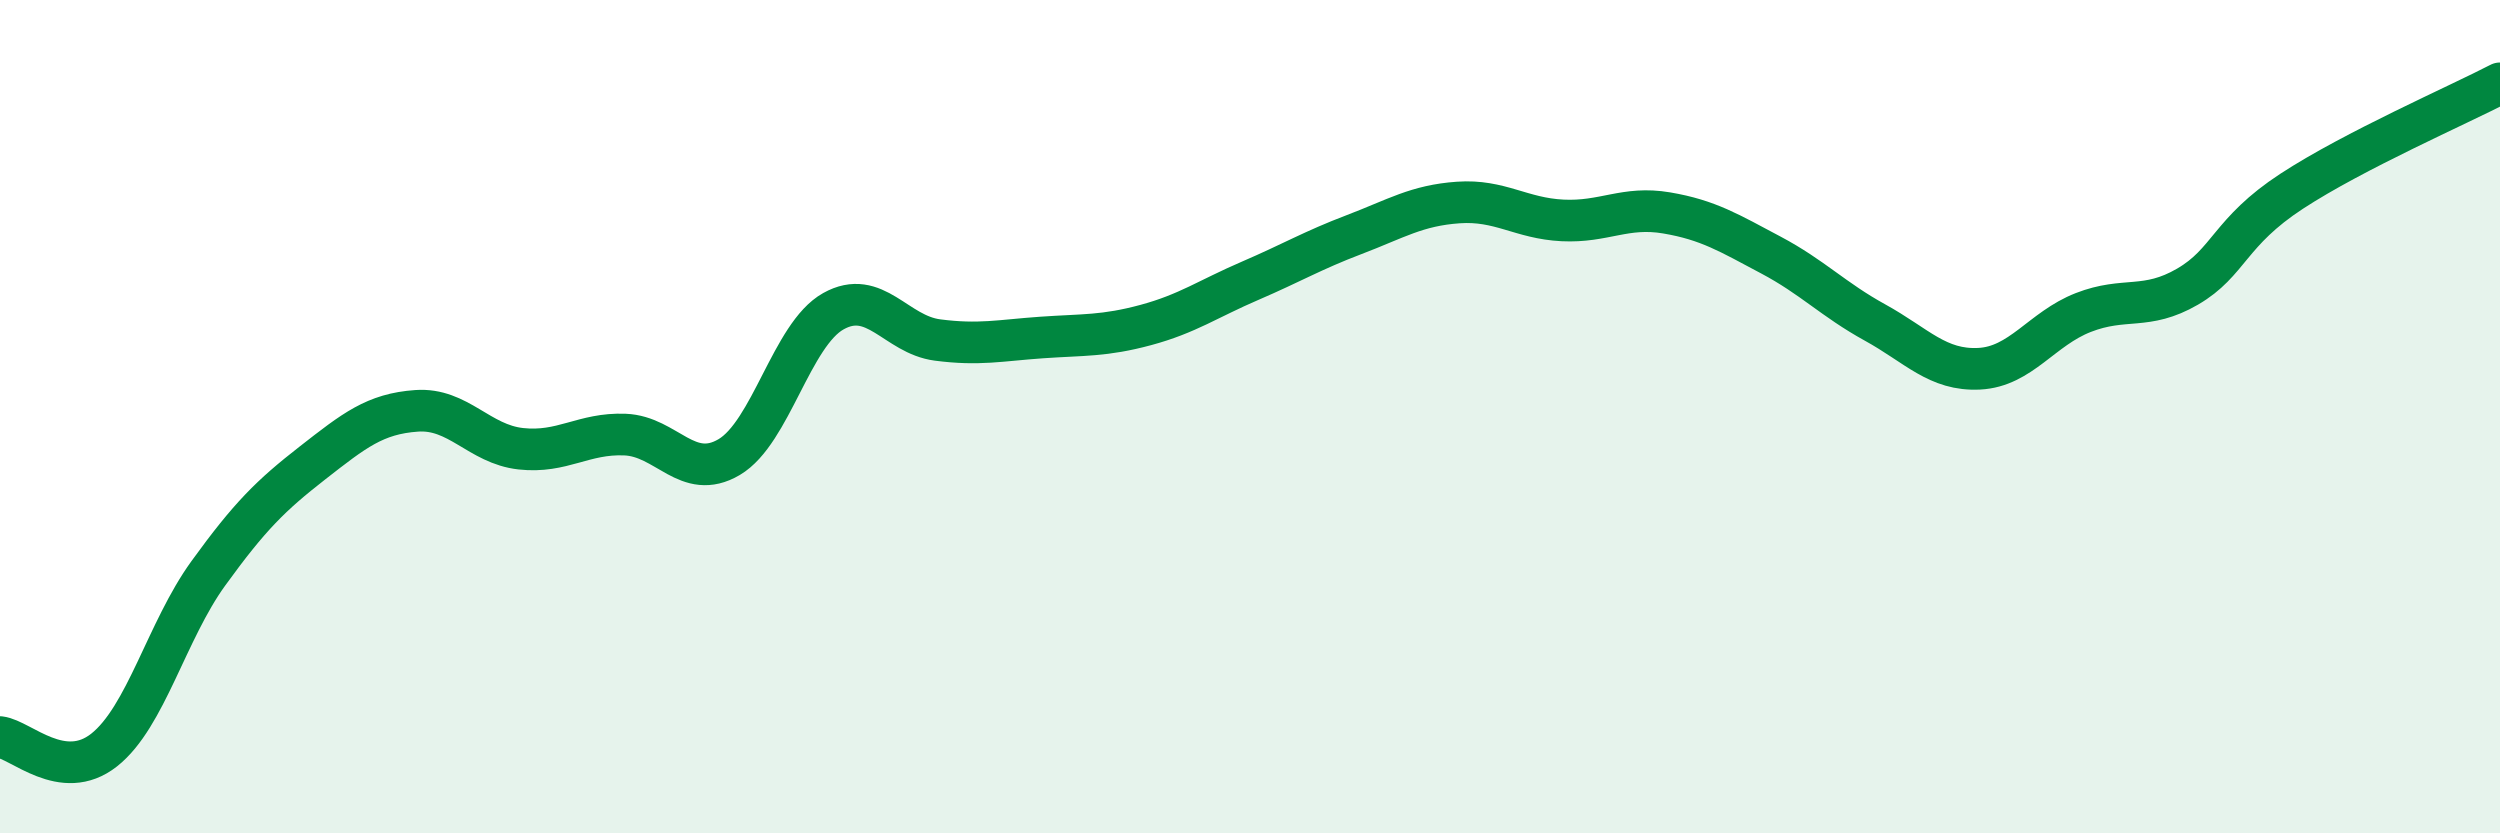
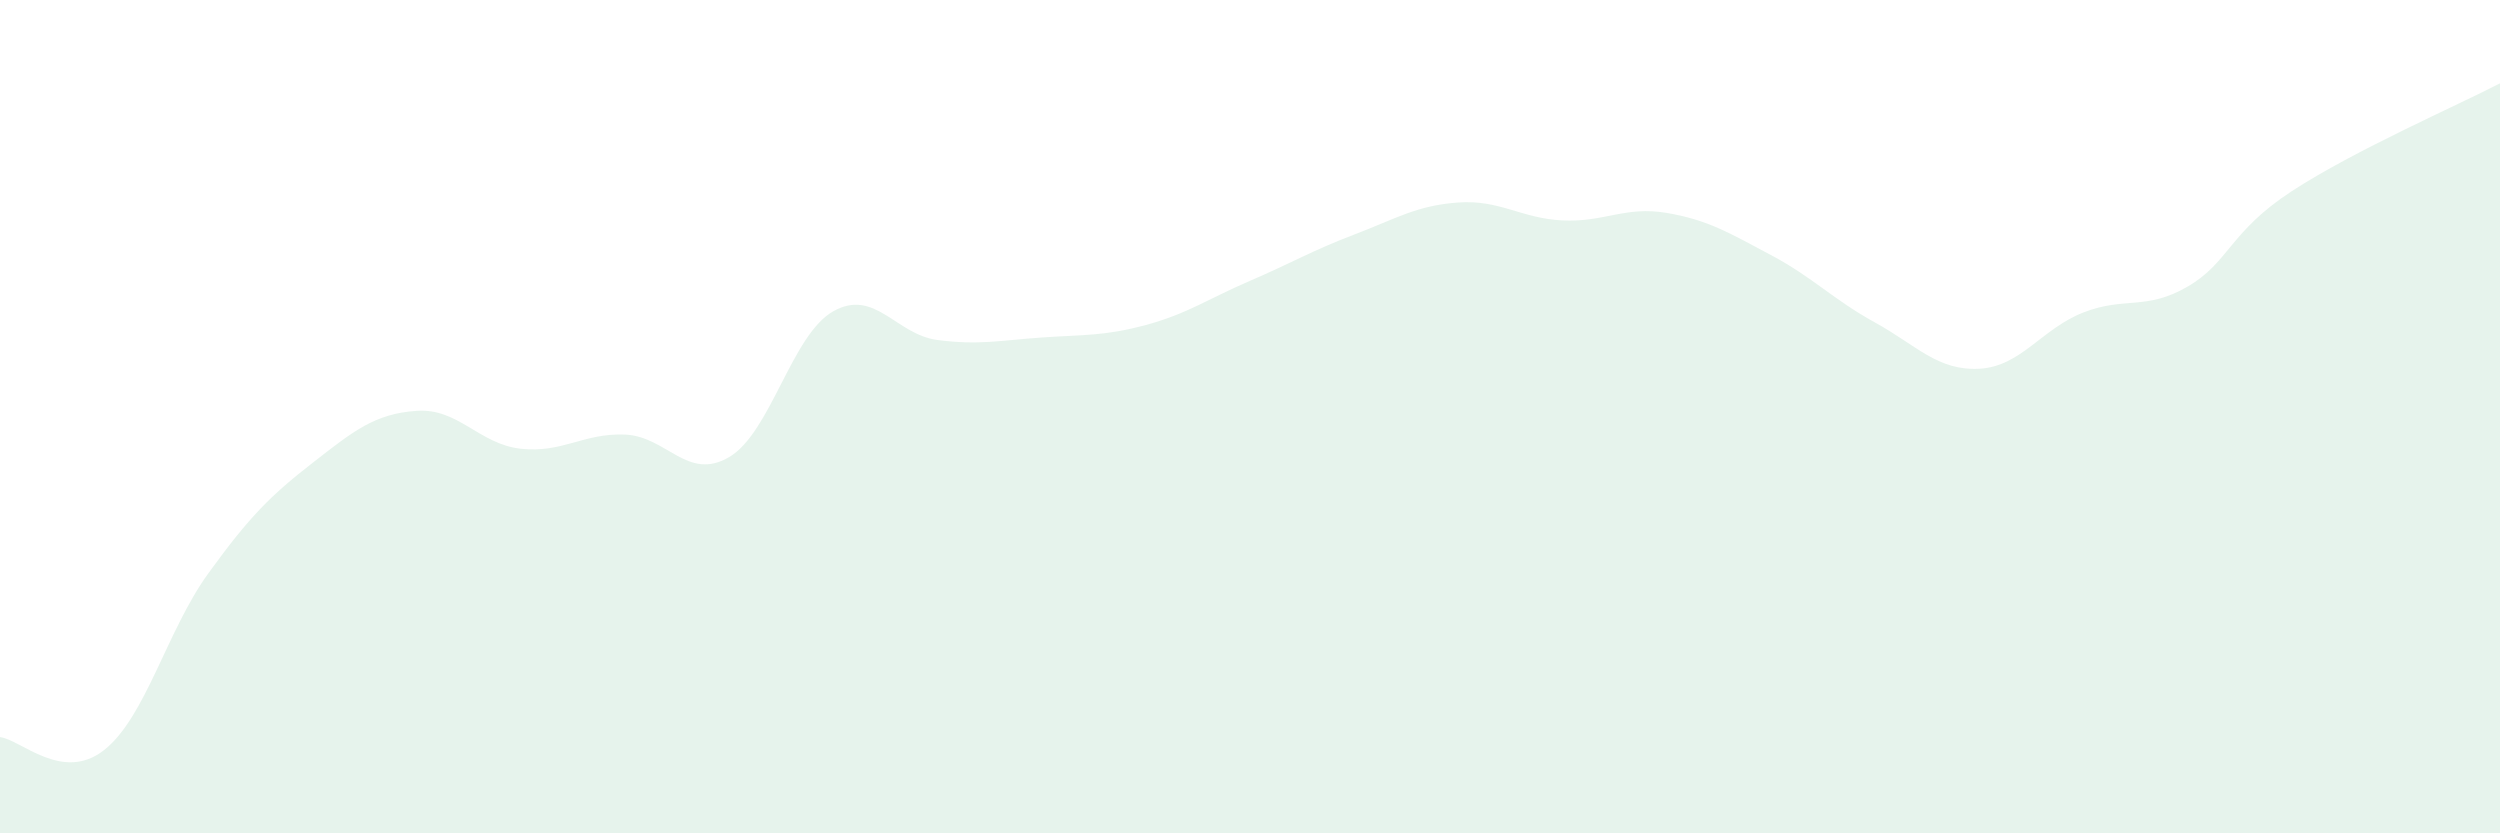
<svg xmlns="http://www.w3.org/2000/svg" width="60" height="20" viewBox="0 0 60 20">
  <path d="M 0,17.69 C 0.5,17.75 1.5,18.79 2.5,18 C 3.5,17.21 4,15.14 5,13.76 C 6,12.38 6.5,11.89 7.5,11.11 C 8.5,10.33 9,9.93 10,9.86 C 11,9.79 11.5,10.66 12.5,10.77 C 13.5,10.88 14,10.39 15,10.43 C 16,10.47 16.5,11.56 17.5,10.97 C 18.5,10.38 19,8.03 20,7.47 C 21,6.91 21.5,8.03 22.5,8.16 C 23.5,8.29 24,8.17 25,8.1 C 26,8.03 26.5,8.07 27.5,7.8 C 28.5,7.53 29,7.17 30,6.74 C 31,6.31 31.5,6.01 32.5,5.63 C 33.5,5.25 34,4.93 35,4.86 C 36,4.79 36.5,5.24 37.5,5.29 C 38.5,5.34 39,4.94 40,5.11 C 41,5.28 41.5,5.59 42.5,6.12 C 43.5,6.65 44,7.19 45,7.74 C 46,8.29 46.5,8.9 47.5,8.85 C 48.5,8.8 49,7.89 50,7.5 C 51,7.11 51.5,7.46 52.5,6.88 C 53.5,6.3 53.5,5.57 55,4.59 C 56.5,3.61 59,2.52 60,2L60 20L0 20Z" fill="#008740" opacity="0.1" stroke-linecap="round" stroke-linejoin="round" />
-   <path d="M 0,17.69 C 0.5,17.75 1.5,18.79 2.5,18 C 3.5,17.21 4,15.14 5,13.76 C 6,12.38 6.5,11.89 7.5,11.11 C 8.5,10.33 9,9.93 10,9.86 C 11,9.79 11.5,10.66 12.5,10.77 C 13.5,10.88 14,10.39 15,10.43 C 16,10.47 16.5,11.56 17.5,10.97 C 18.5,10.38 19,8.03 20,7.47 C 21,6.91 21.5,8.03 22.5,8.16 C 23.5,8.29 24,8.17 25,8.1 C 26,8.03 26.5,8.07 27.5,7.8 C 28.5,7.53 29,7.17 30,6.74 C 31,6.31 31.5,6.01 32.5,5.63 C 33.5,5.25 34,4.93 35,4.86 C 36,4.79 36.5,5.24 37.5,5.29 C 38.5,5.34 39,4.94 40,5.11 C 41,5.28 41.5,5.59 42.5,6.12 C 43.5,6.65 44,7.19 45,7.74 C 46,8.29 46.5,8.9 47.5,8.85 C 48.5,8.8 49,7.89 50,7.5 C 51,7.11 51.5,7.46 52.5,6.88 C 53.5,6.3 53.5,5.57 55,4.59 C 56.5,3.61 59,2.52 60,2" stroke="#008740" stroke-width="1" fill="none" stroke-linecap="round" stroke-linejoin="round" />
</svg>